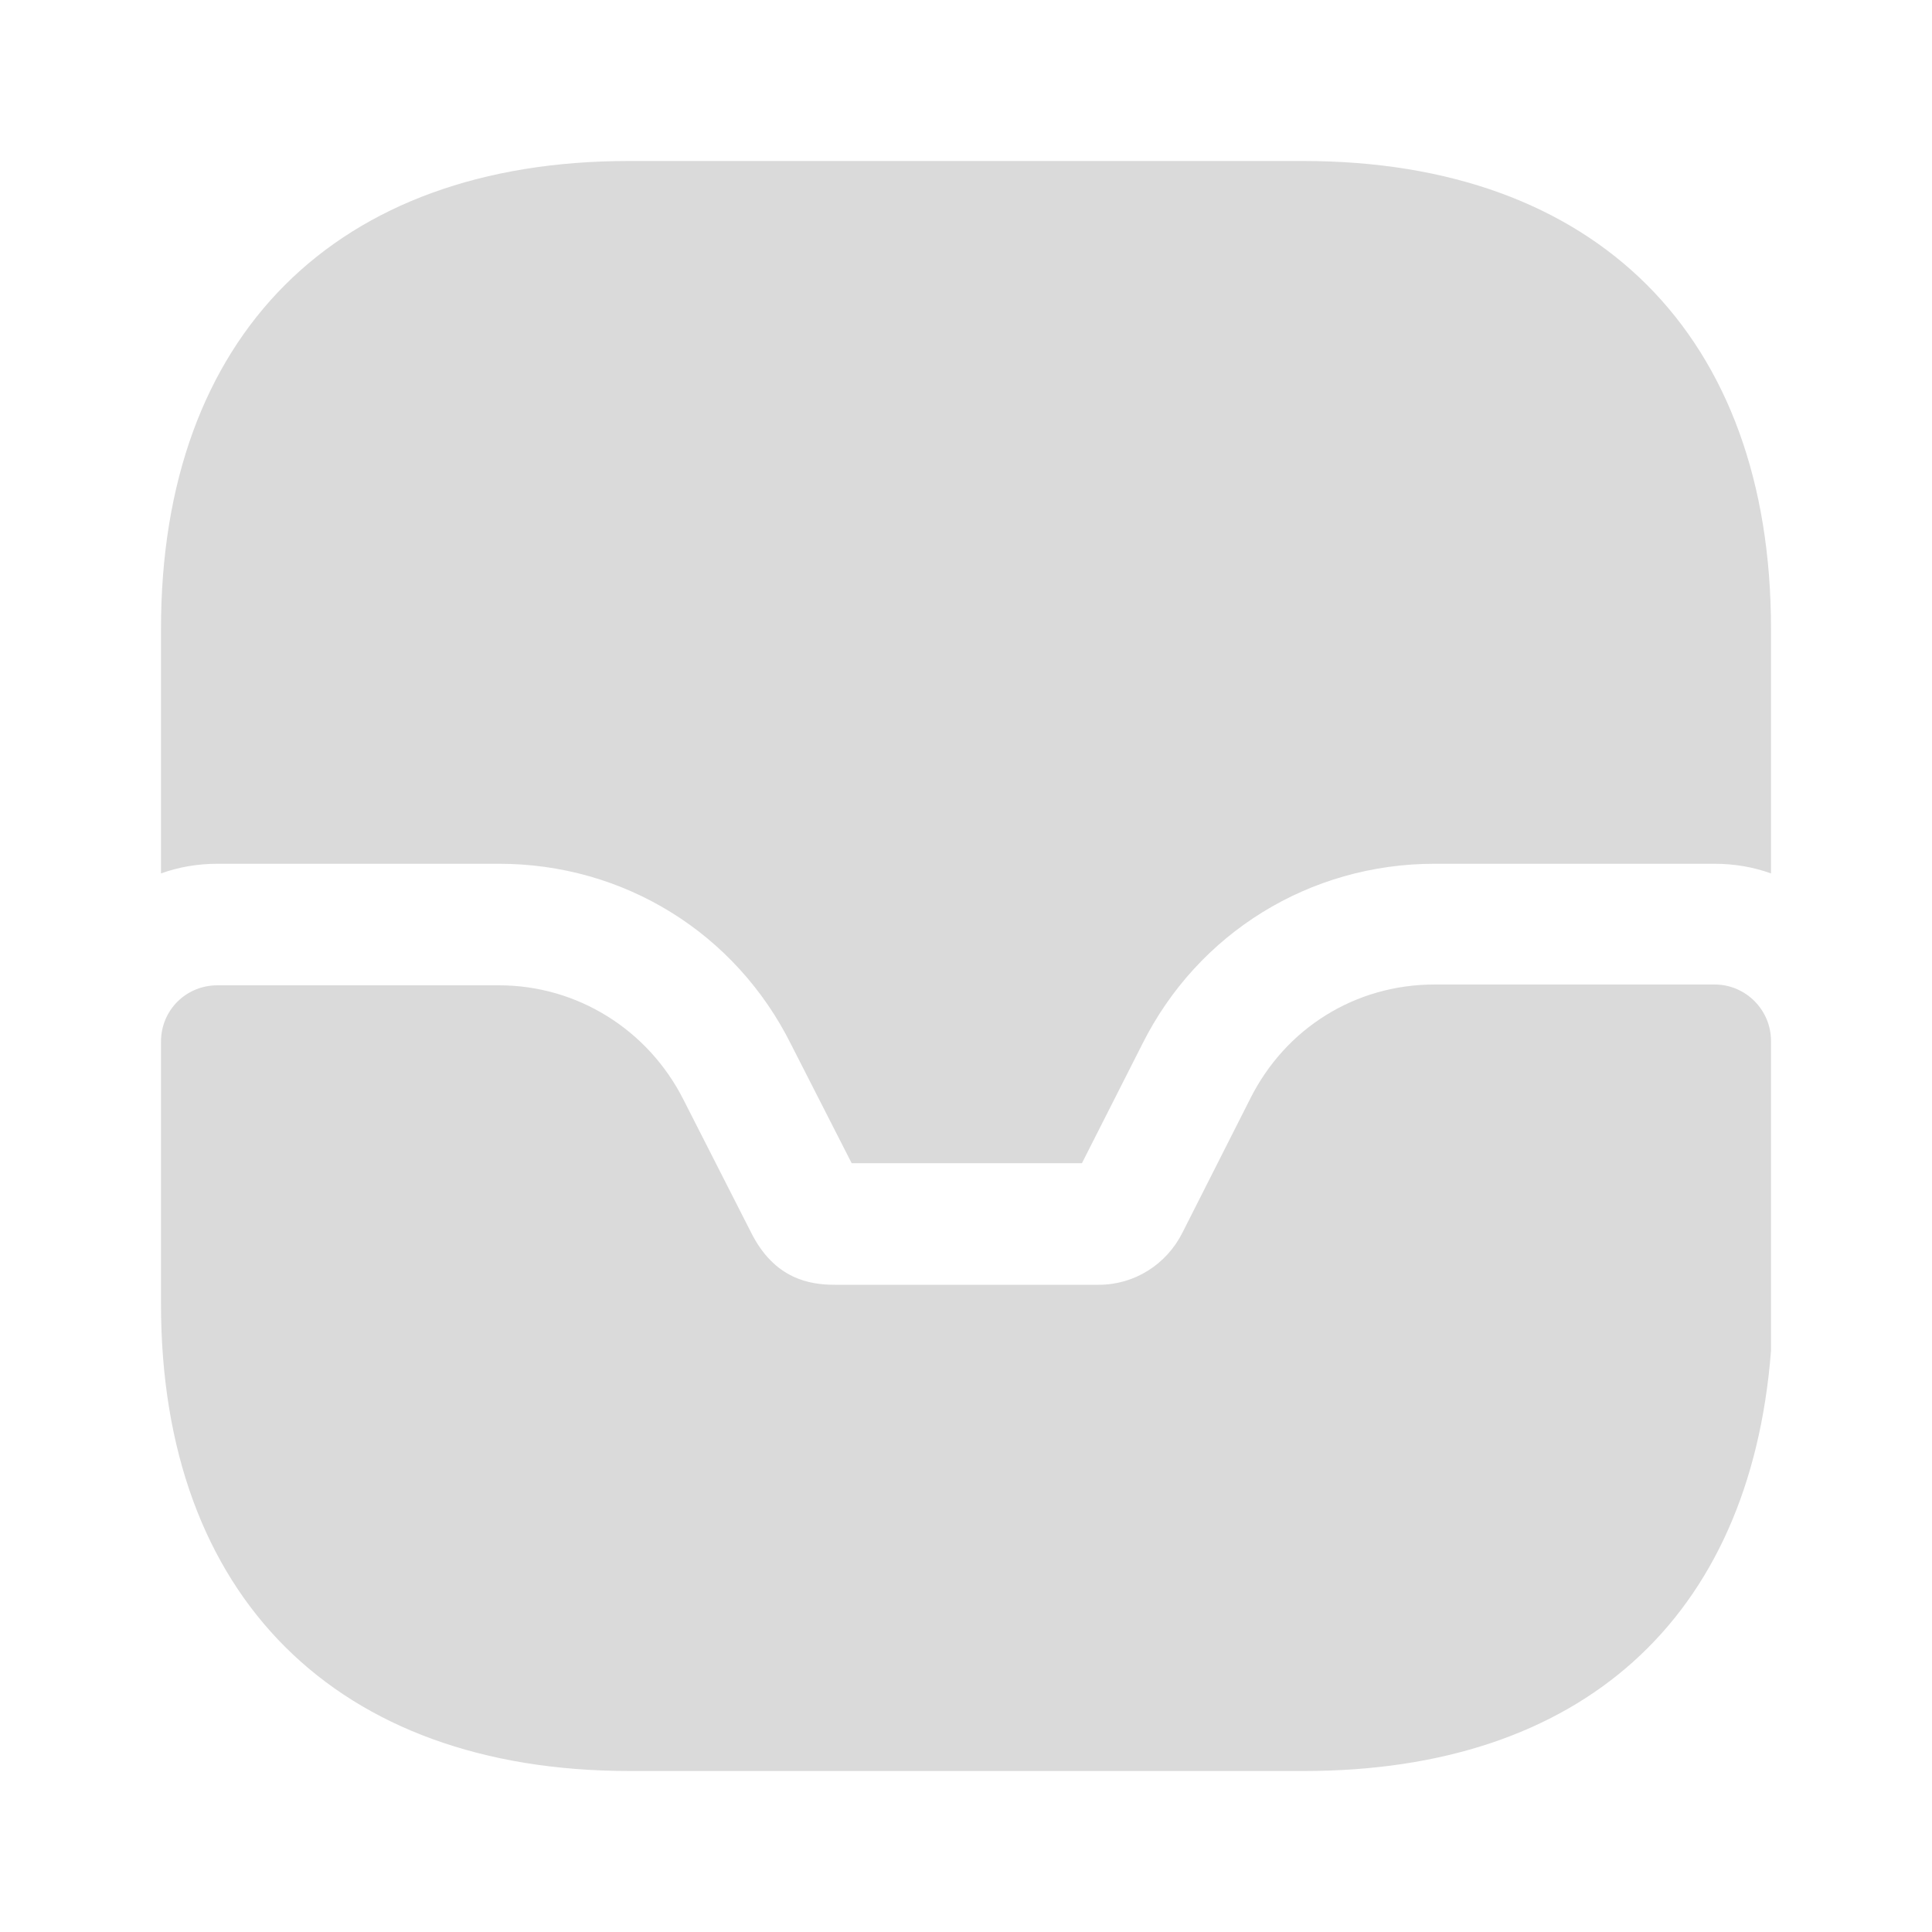
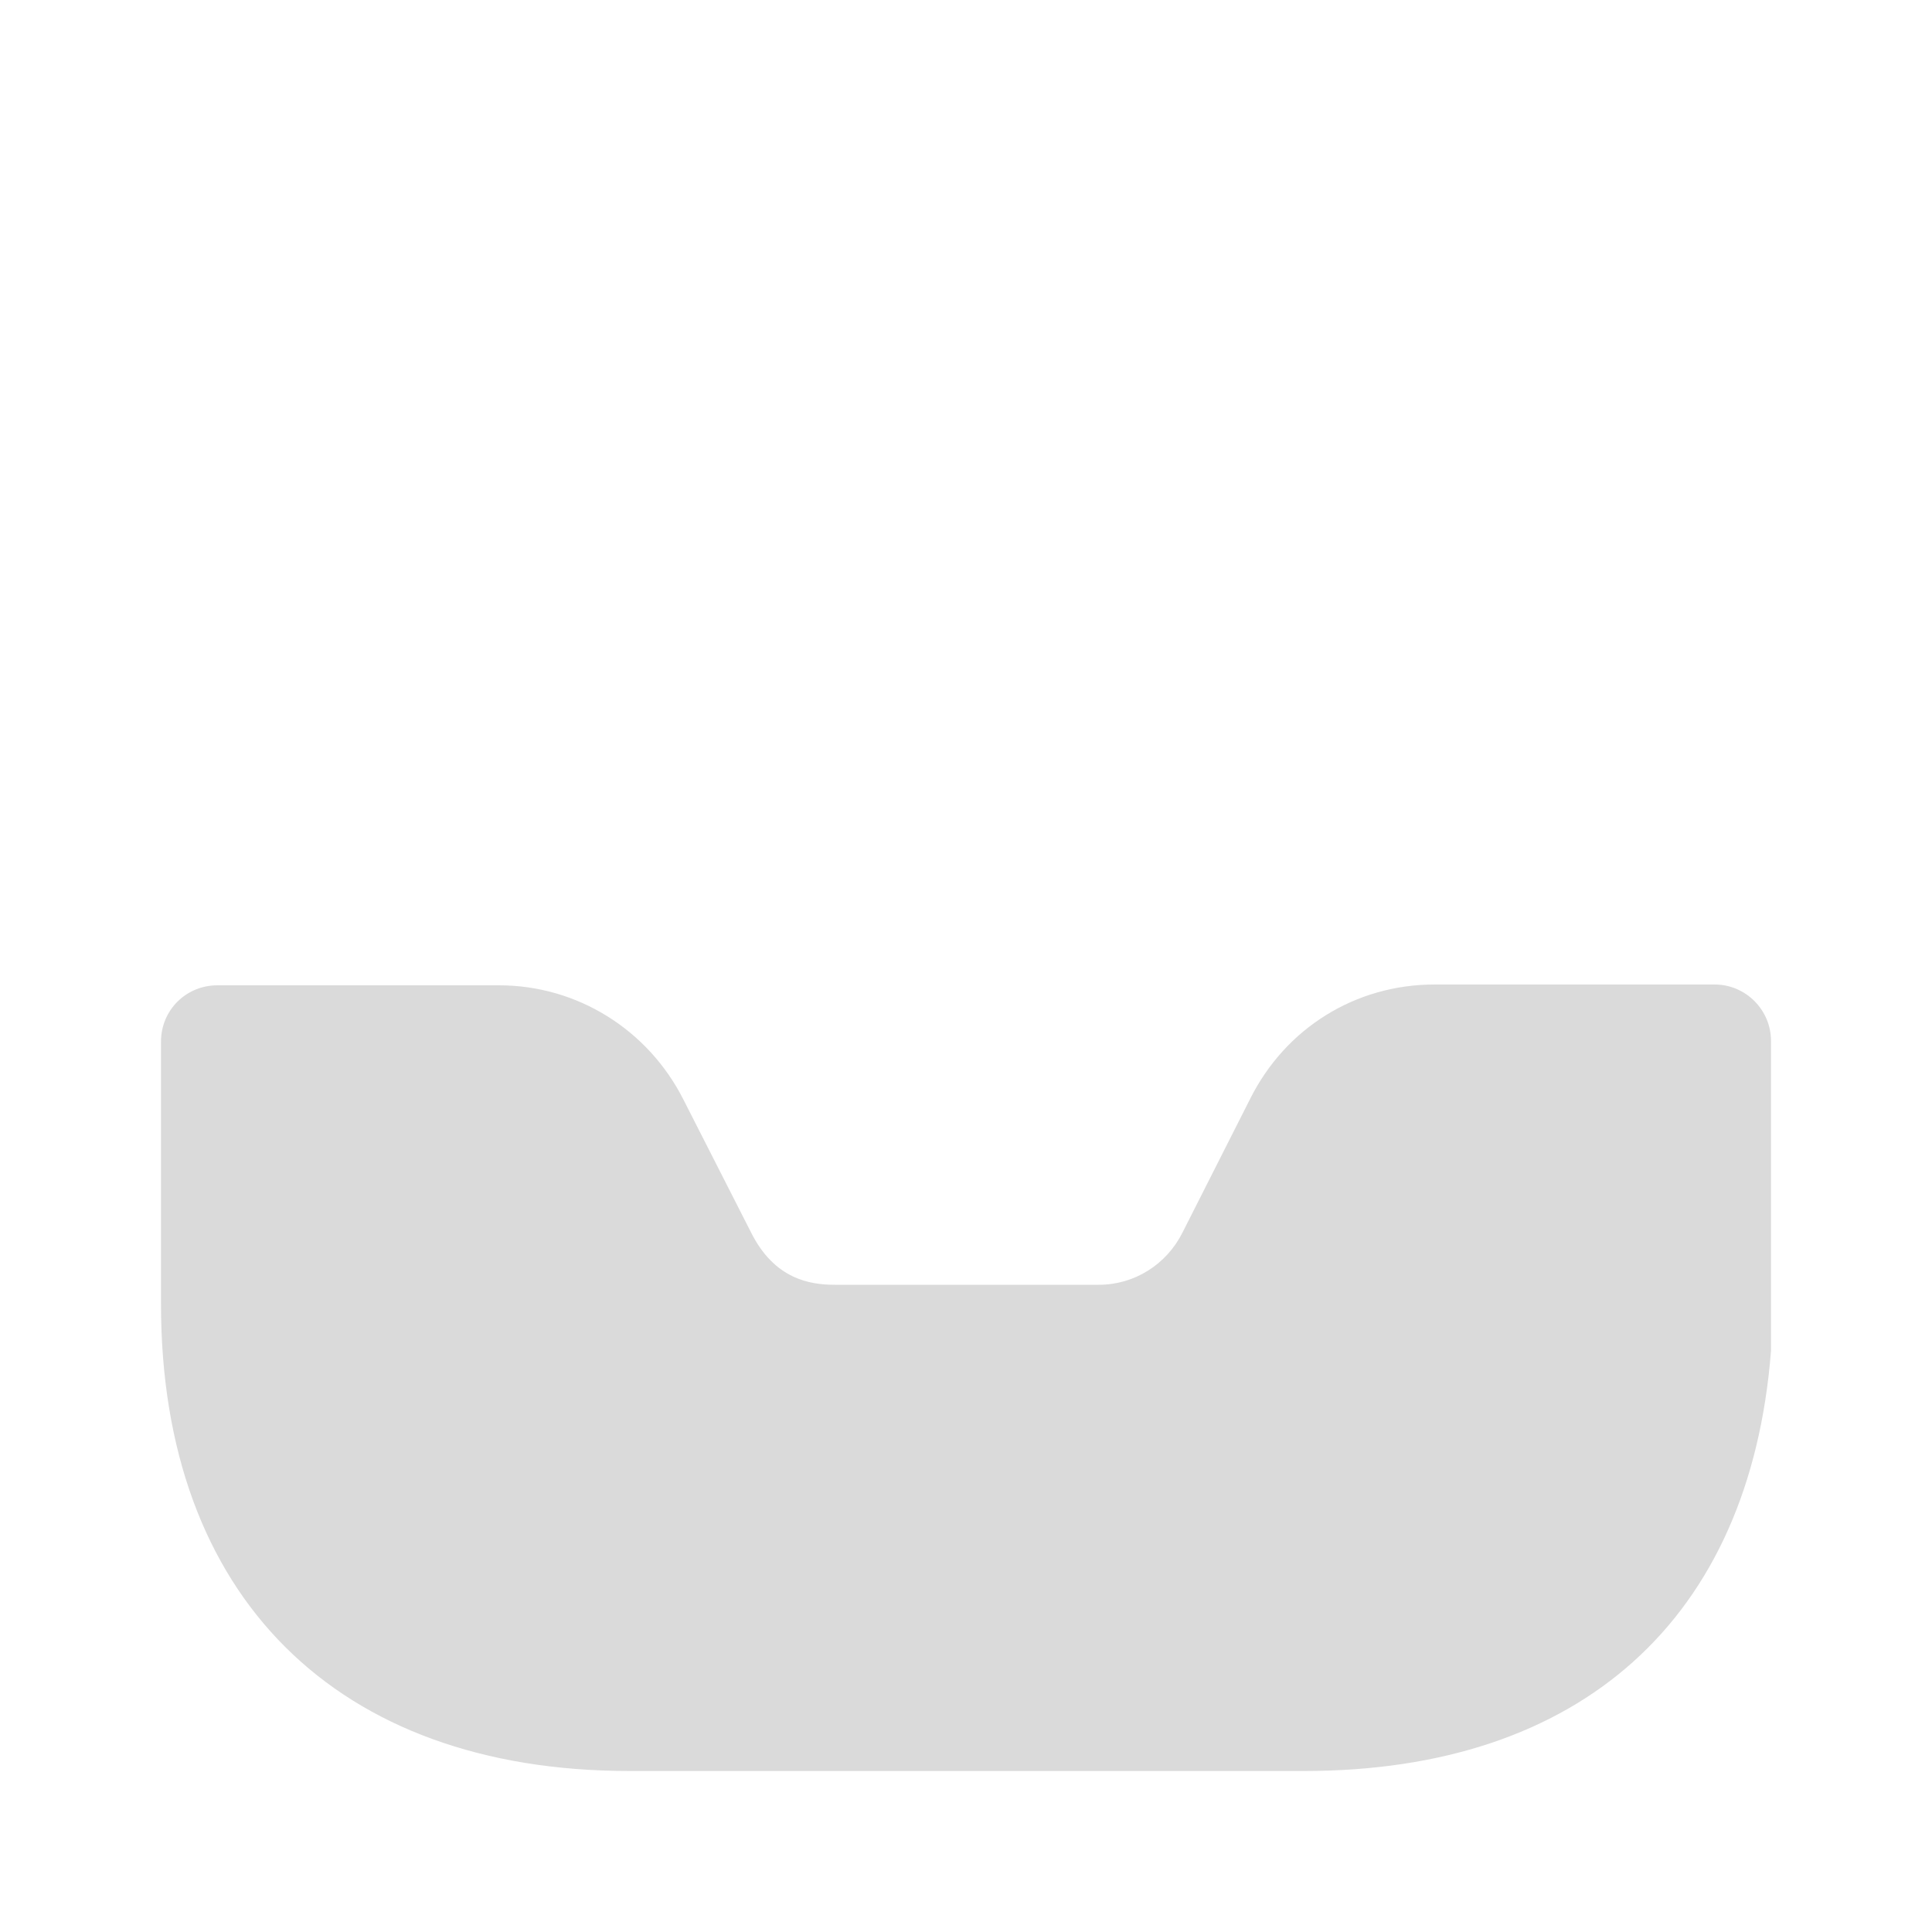
<svg xmlns="http://www.w3.org/2000/svg" width="36" height="36" viewBox="0 0 36 36" fill="none">
  <path d="M31.95 18.345H26.73C25.26 18.345 23.955 19.155 23.295 20.475L22.035 22.965C21.735 23.565 21.135 23.94 20.475 23.94H15.555C15.09 23.94 14.43 23.835 13.995 22.965L12.735 20.49C12.075 19.185 10.755 18.36 9.3 18.36H4.05C3.465 18.36 3 18.825 3 19.41V24.3C3 29.745 6.27 33 11.73 33H24.3C29.445 33 32.61 30.18 33 25.17V19.395C33 18.825 32.535 18.345 31.95 18.345Z" fill="#DADADA" />
-   <path d="M33 11.715V16.275C32.67 16.155 32.31 16.095 31.95 16.095H26.73C24.405 16.095 22.32 17.385 21.285 19.455L20.16 21.675H15.87L14.745 19.47C13.71 17.385 11.625 16.095 9.3 16.095H4.05C3.69 16.095 3.33 16.155 3 16.275V11.715C3 6.255 6.255 3 11.715 3H24.285C29.745 3 33 6.255 33 11.715Z" fill="#DADADA" />
</svg>